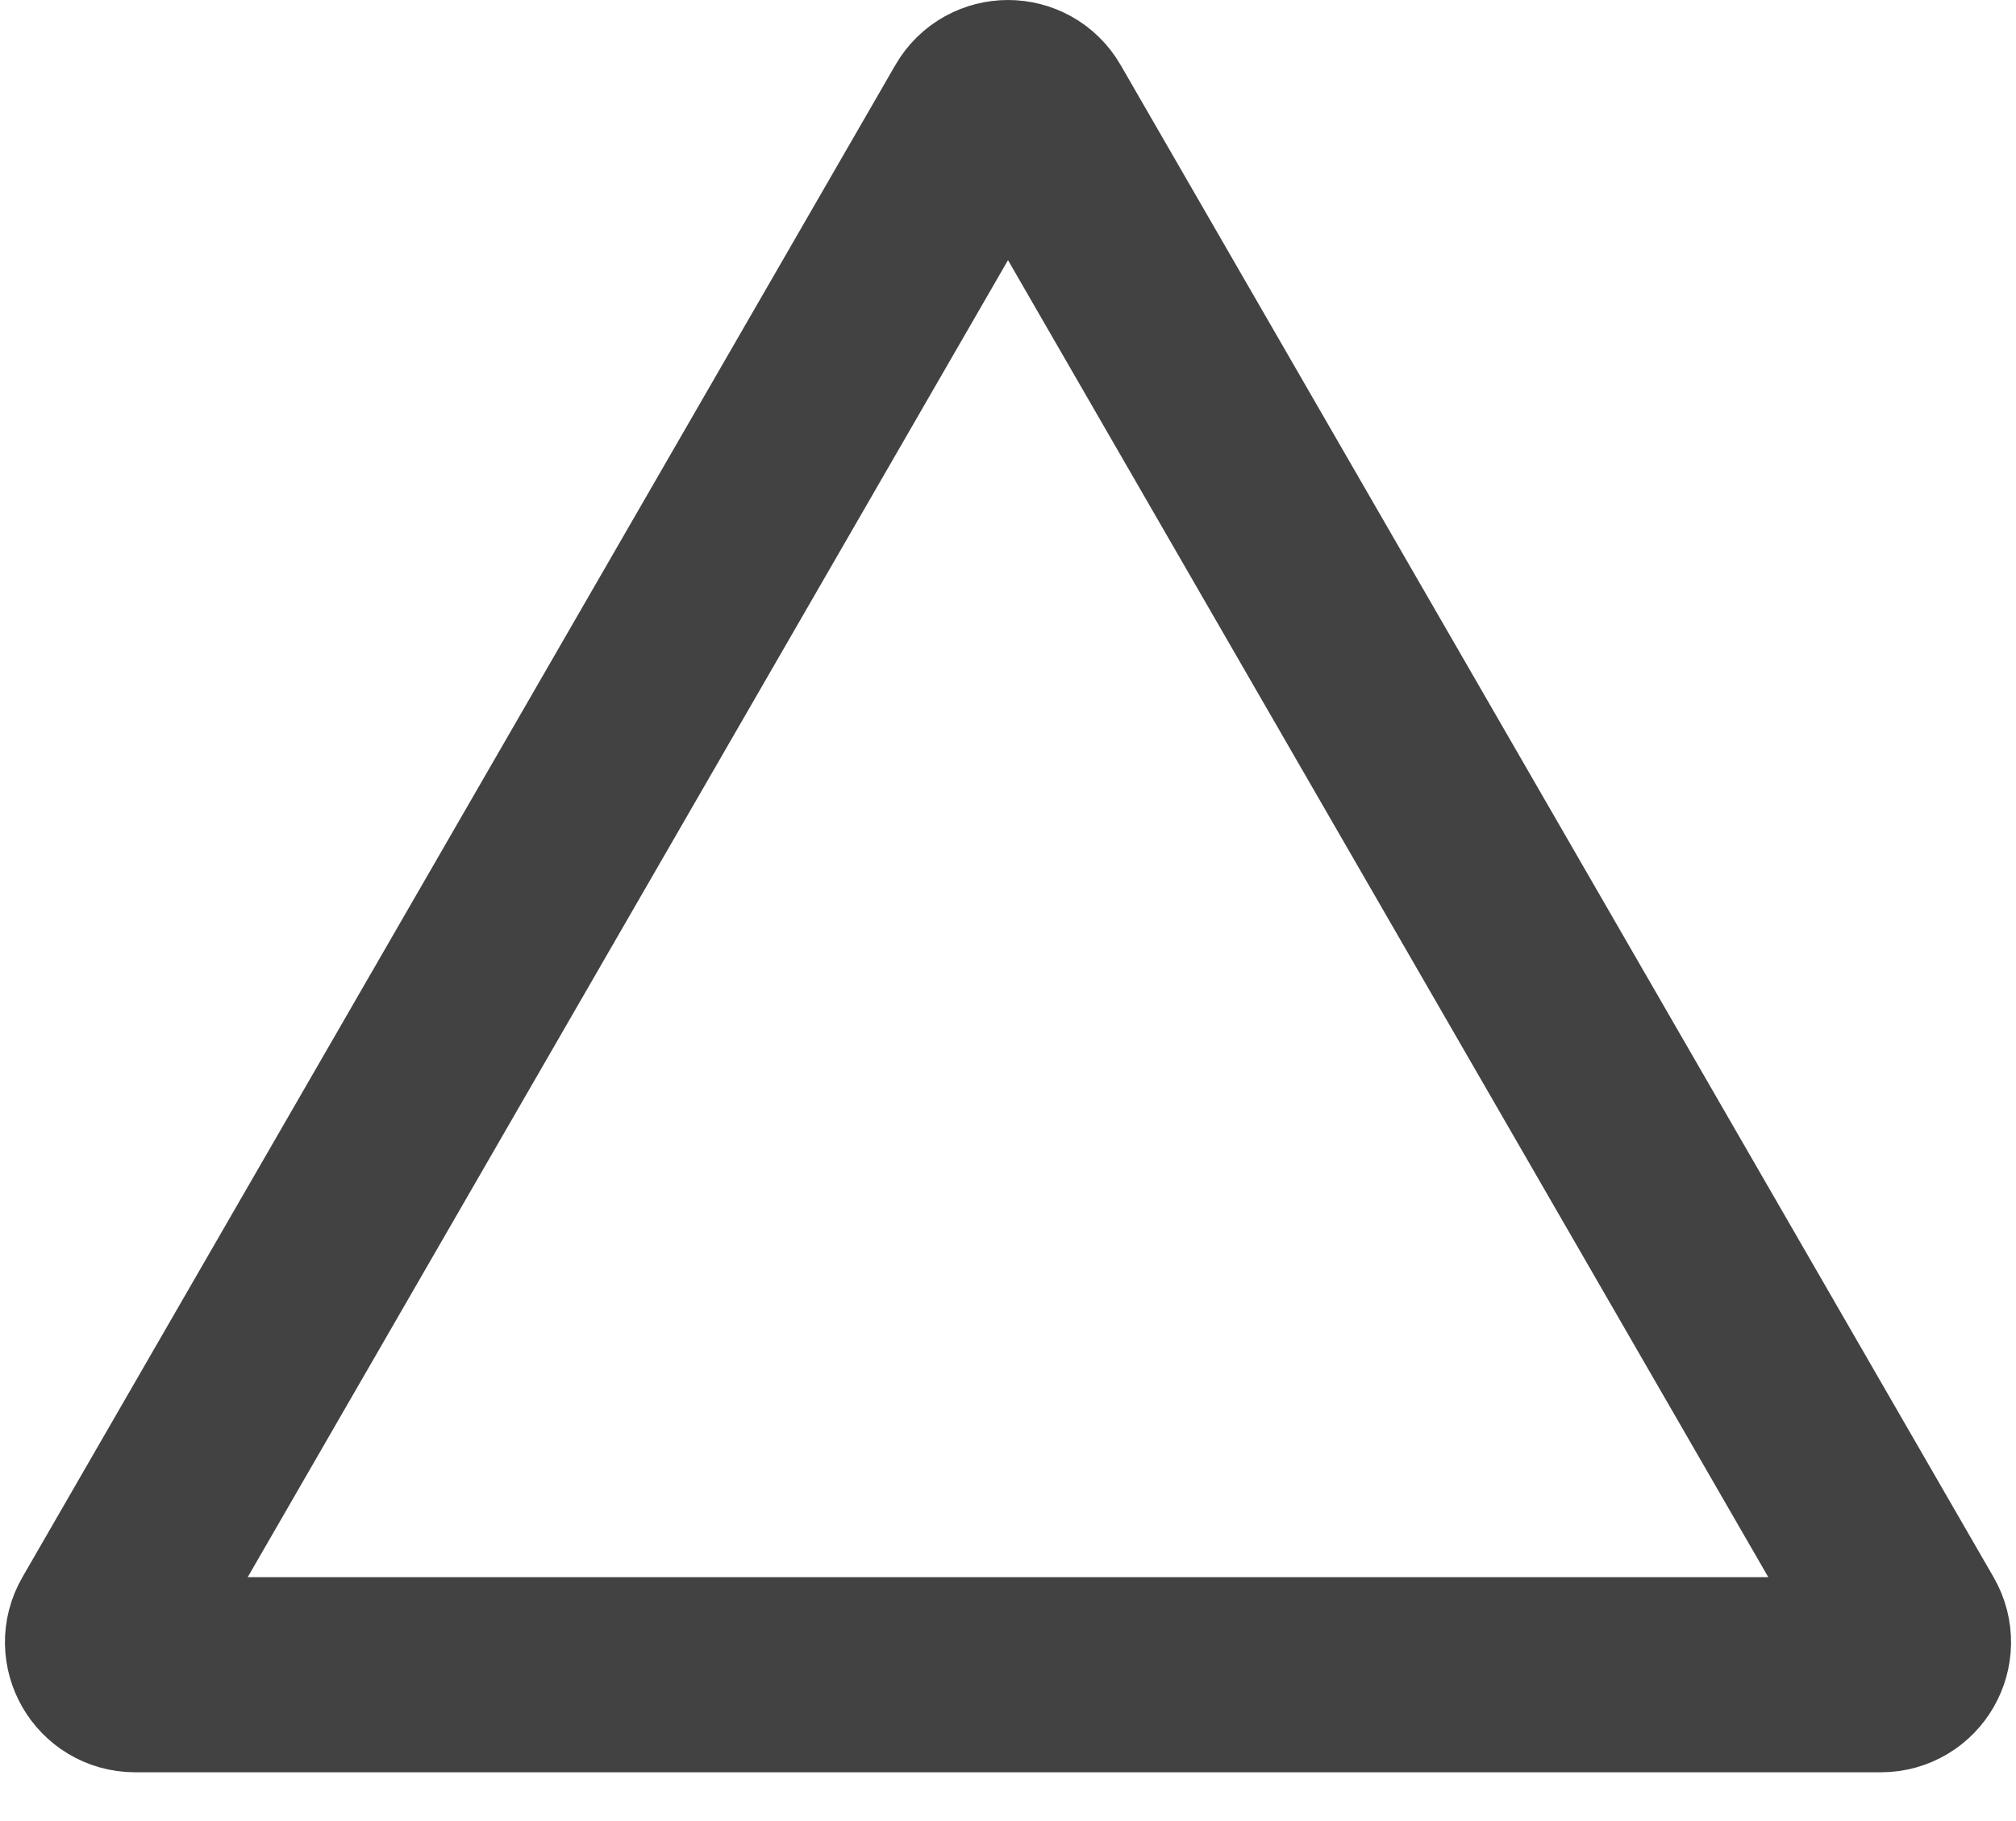
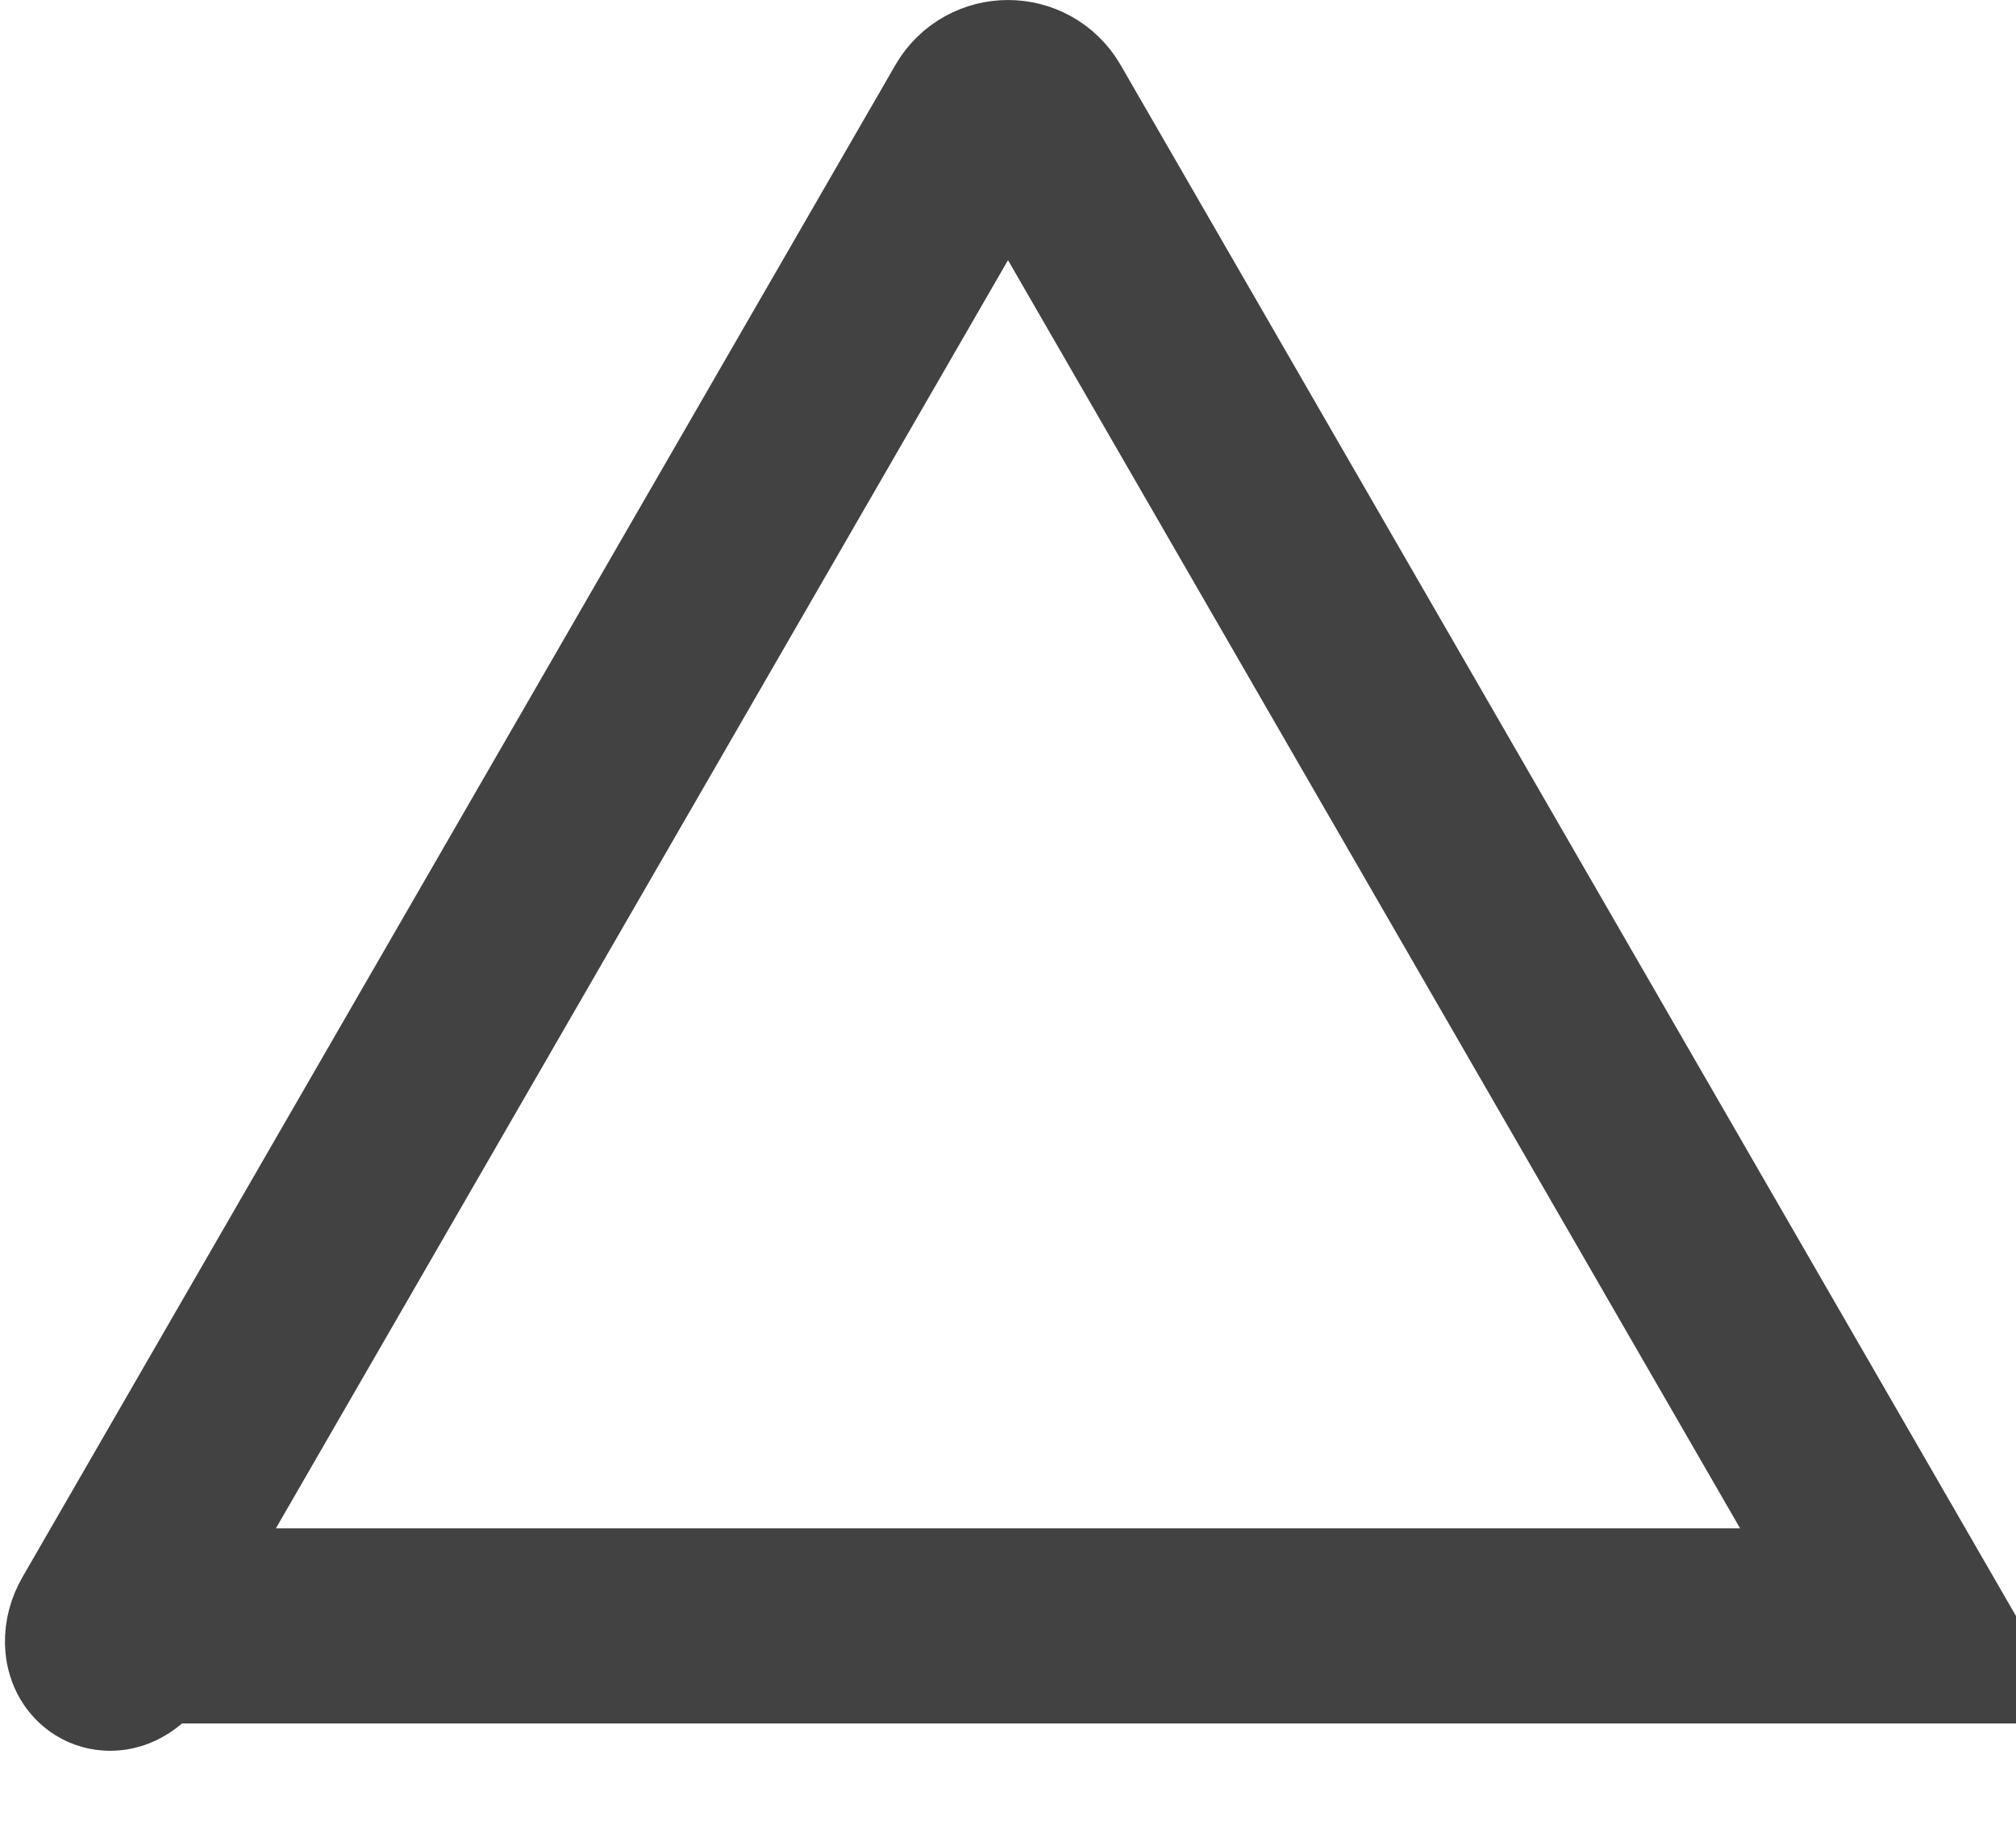
<svg xmlns="http://www.w3.org/2000/svg" width="31" height="28" viewBox="0 0 31 28" fill="none">
-   <path d="M15.067 1.75C15.259 1.417 15.741 1.417 15.933 1.75L29.356 25C29.549 25.333 29.308 25.75 28.923 25.75H2.077C1.692 25.75 1.451 25.333 1.644 25L15.067 1.75Z" stroke="#424242" stroke-width="3" />
+   <path d="M15.067 1.75C15.259 1.417 15.741 1.417 15.933 1.75L29.356 25H2.077C1.692 25.75 1.451 25.333 1.644 25L15.067 1.75Z" stroke="#424242" stroke-width="3" />
</svg>